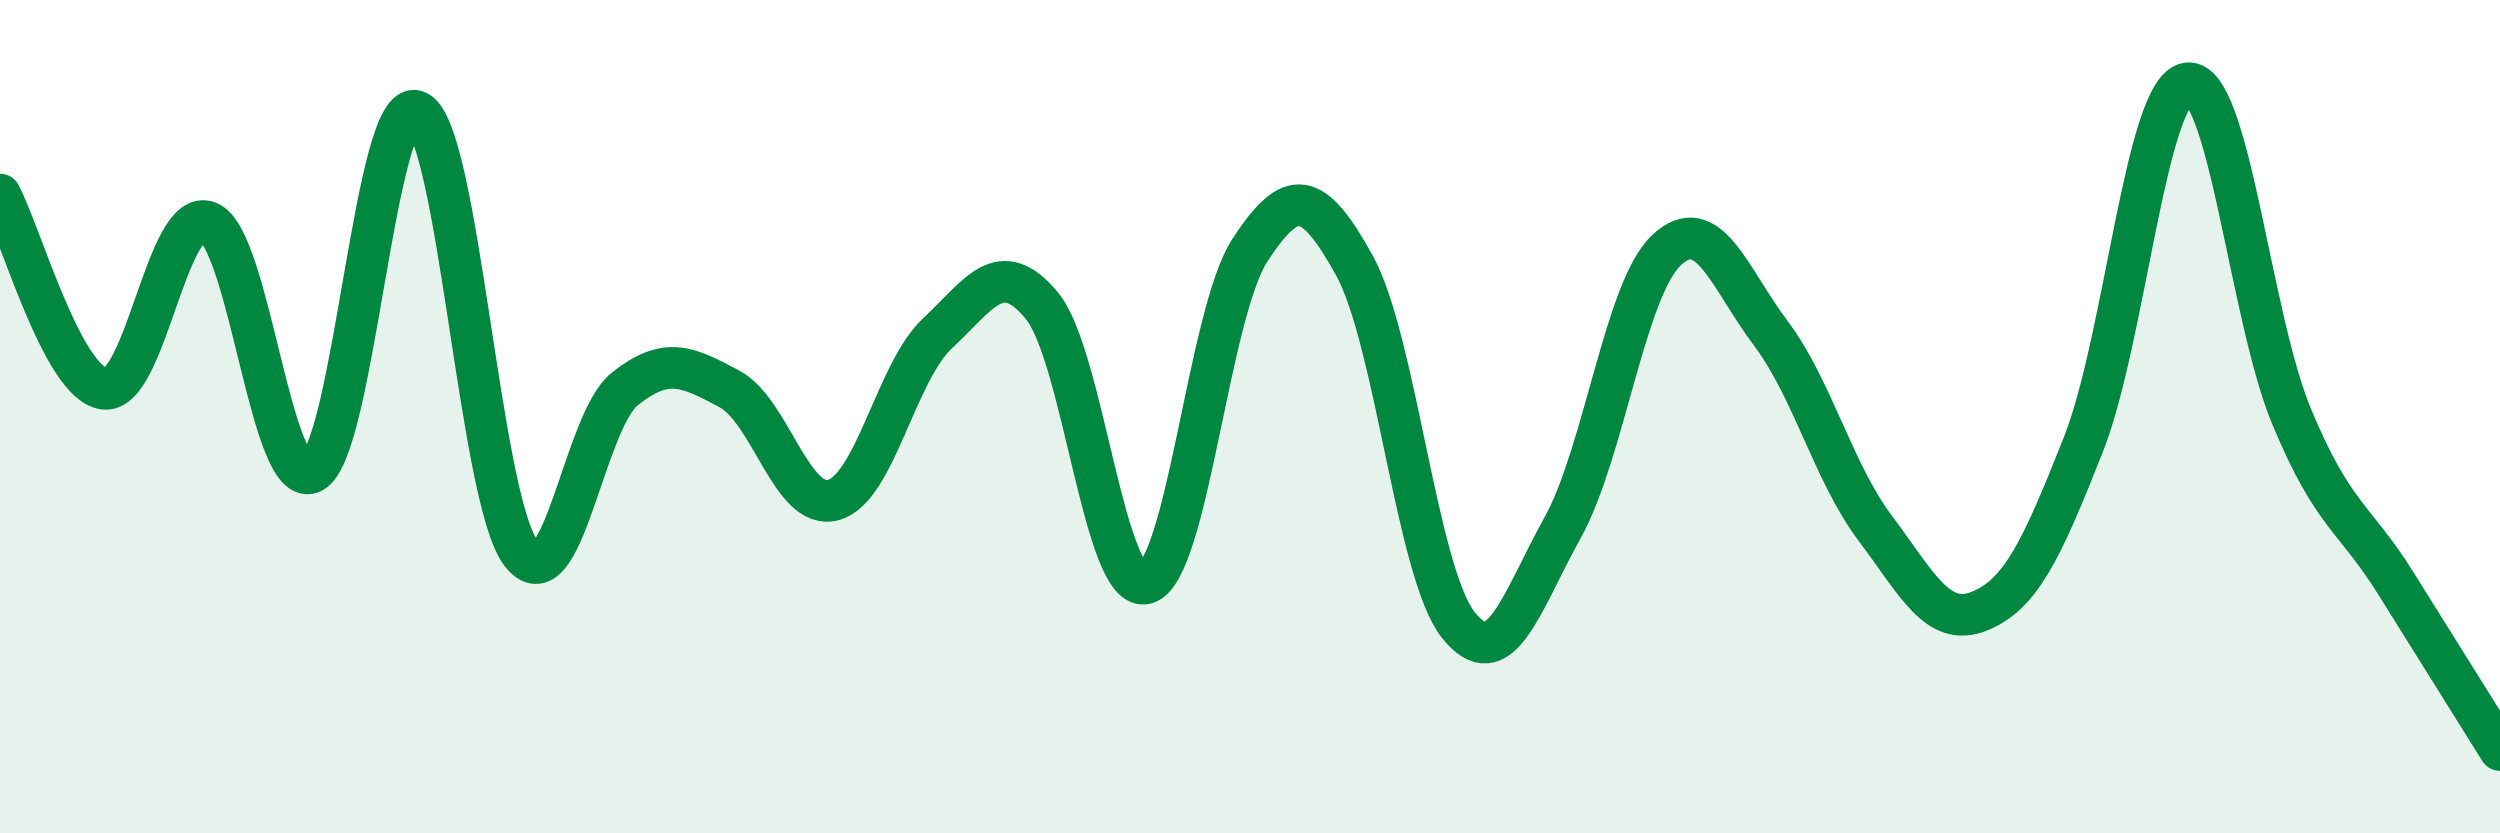
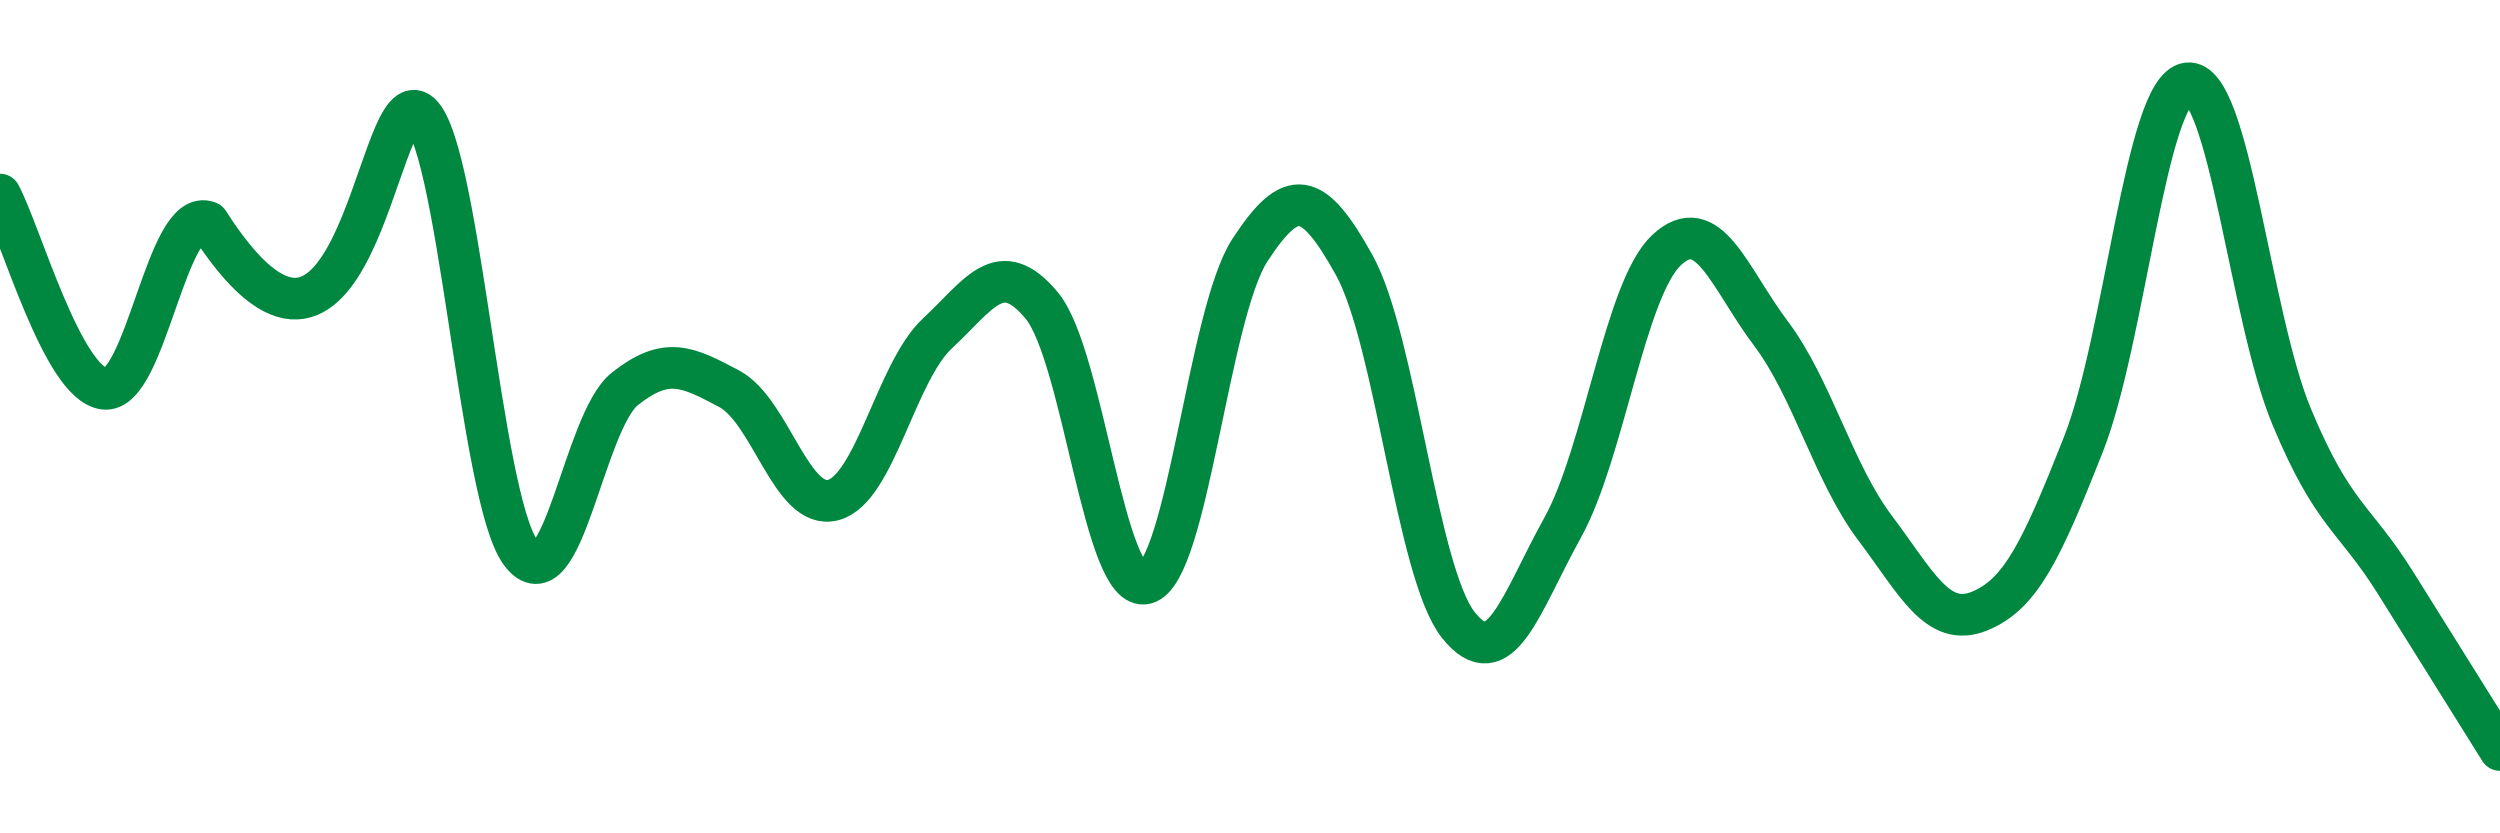
<svg xmlns="http://www.w3.org/2000/svg" width="60" height="20" viewBox="0 0 60 20">
-   <path d="M 0,4.67 C 0.5,5.6 1.5,9.2 2.5,9.33 C 3.5,9.46 4,4.93 5,5.33 C 6,5.73 6.5,11.86 7.5,11.33 C 8.5,10.8 9,2.28 10,2.67 C 11,3.06 11.5,11.94 12.5,13.27 C 13.5,14.6 14,10.12 15,9.33 C 16,8.54 16.5,8.8 17.5,9.33 C 18.5,9.86 19,12.27 20,12 C 21,11.73 21.5,8.93 22.5,8 C 23.5,7.07 24,6.13 25,7.33 C 26,8.53 26.5,14.27 27.5,14 C 28.5,13.73 29,7.53 30,6 C 31,4.47 31.5,4.56 32.5,6.36 C 33.5,8.16 34,13.74 35,15 C 36,16.26 36.5,14.47 37.5,12.67 C 38.5,10.87 39,6.93 40,6 C 41,5.07 41.5,6.67 42.5,8 C 43.5,9.33 44,11.34 45,12.67 C 46,14 46.5,15.07 47.5,14.67 C 48.5,14.27 49,13.2 50,10.67 C 51,8.14 51.5,2.13 52.5,2 C 53.5,1.87 54,7.6 55,10 C 56,12.4 56.5,12.4 57.5,14 C 58.5,15.6 59.5,17.2 60,18L60 20L0 20Z" fill="#008740" opacity="0.1" stroke-linecap="round" stroke-linejoin="round" />
-   <path d="M 0,4.67 C 0.5,5.6 1.5,9.2 2.5,9.33 C 3.5,9.46 4,4.93 5,5.33 C 6,5.73 6.5,11.86 7.5,11.33 C 8.5,10.8 9,2.28 10,2.67 C 11,3.06 11.5,11.94 12.5,13.27 C 13.5,14.6 14,10.12 15,9.33 C 16,8.54 16.5,8.8 17.5,9.33 C 18.5,9.86 19,12.27 20,12 C 21,11.73 21.5,8.93 22.5,8 C 23.5,7.07 24,6.13 25,7.33 C 26,8.53 26.5,14.27 27.5,14 C 28.5,13.73 29,7.53 30,6 C 31,4.47 31.5,4.56 32.5,6.36 C 33.5,8.16 34,13.74 35,15 C 36,16.26 36.5,14.47 37.5,12.67 C 38.5,10.87 39,6.93 40,6 C 41,5.07 41.5,6.67 42.5,8 C 43.5,9.33 44,11.34 45,12.67 C 46,14 46.5,15.07 47.5,14.67 C 48.5,14.27 49,13.2 50,10.67 C 51,8.14 51.5,2.13 52.5,2 C 53.5,1.87 54,7.6 55,10 C 56,12.4 56.5,12.4 57.5,14 C 58.5,15.6 59.5,17.2 60,18" stroke="#008740" stroke-width="1" fill="none" stroke-linecap="round" stroke-linejoin="round" />
+   <path d="M 0,4.67 C 0.5,5.6 1.5,9.2 2.5,9.33 C 3.5,9.46 4,4.93 5,5.33 C 8.5,10.8 9,2.28 10,2.67 C 11,3.06 11.5,11.94 12.5,13.27 C 13.5,14.6 14,10.12 15,9.33 C 16,8.54 16.5,8.8 17.5,9.33 C 18.5,9.86 19,12.27 20,12 C 21,11.73 21.5,8.93 22.5,8 C 23.5,7.07 24,6.13 25,7.33 C 26,8.53 26.5,14.27 27.5,14 C 28.5,13.73 29,7.53 30,6 C 31,4.47 31.5,4.56 32.5,6.36 C 33.5,8.16 34,13.74 35,15 C 36,16.26 36.5,14.47 37.5,12.67 C 38.5,10.87 39,6.93 40,6 C 41,5.07 41.5,6.67 42.5,8 C 43.5,9.33 44,11.34 45,12.67 C 46,14 46.5,15.07 47.5,14.67 C 48.5,14.27 49,13.2 50,10.67 C 51,8.14 51.5,2.13 52.5,2 C 53.5,1.87 54,7.6 55,10 C 56,12.4 56.5,12.4 57.5,14 C 58.5,15.6 59.5,17.2 60,18" stroke="#008740" stroke-width="1" fill="none" stroke-linecap="round" stroke-linejoin="round" />
</svg>